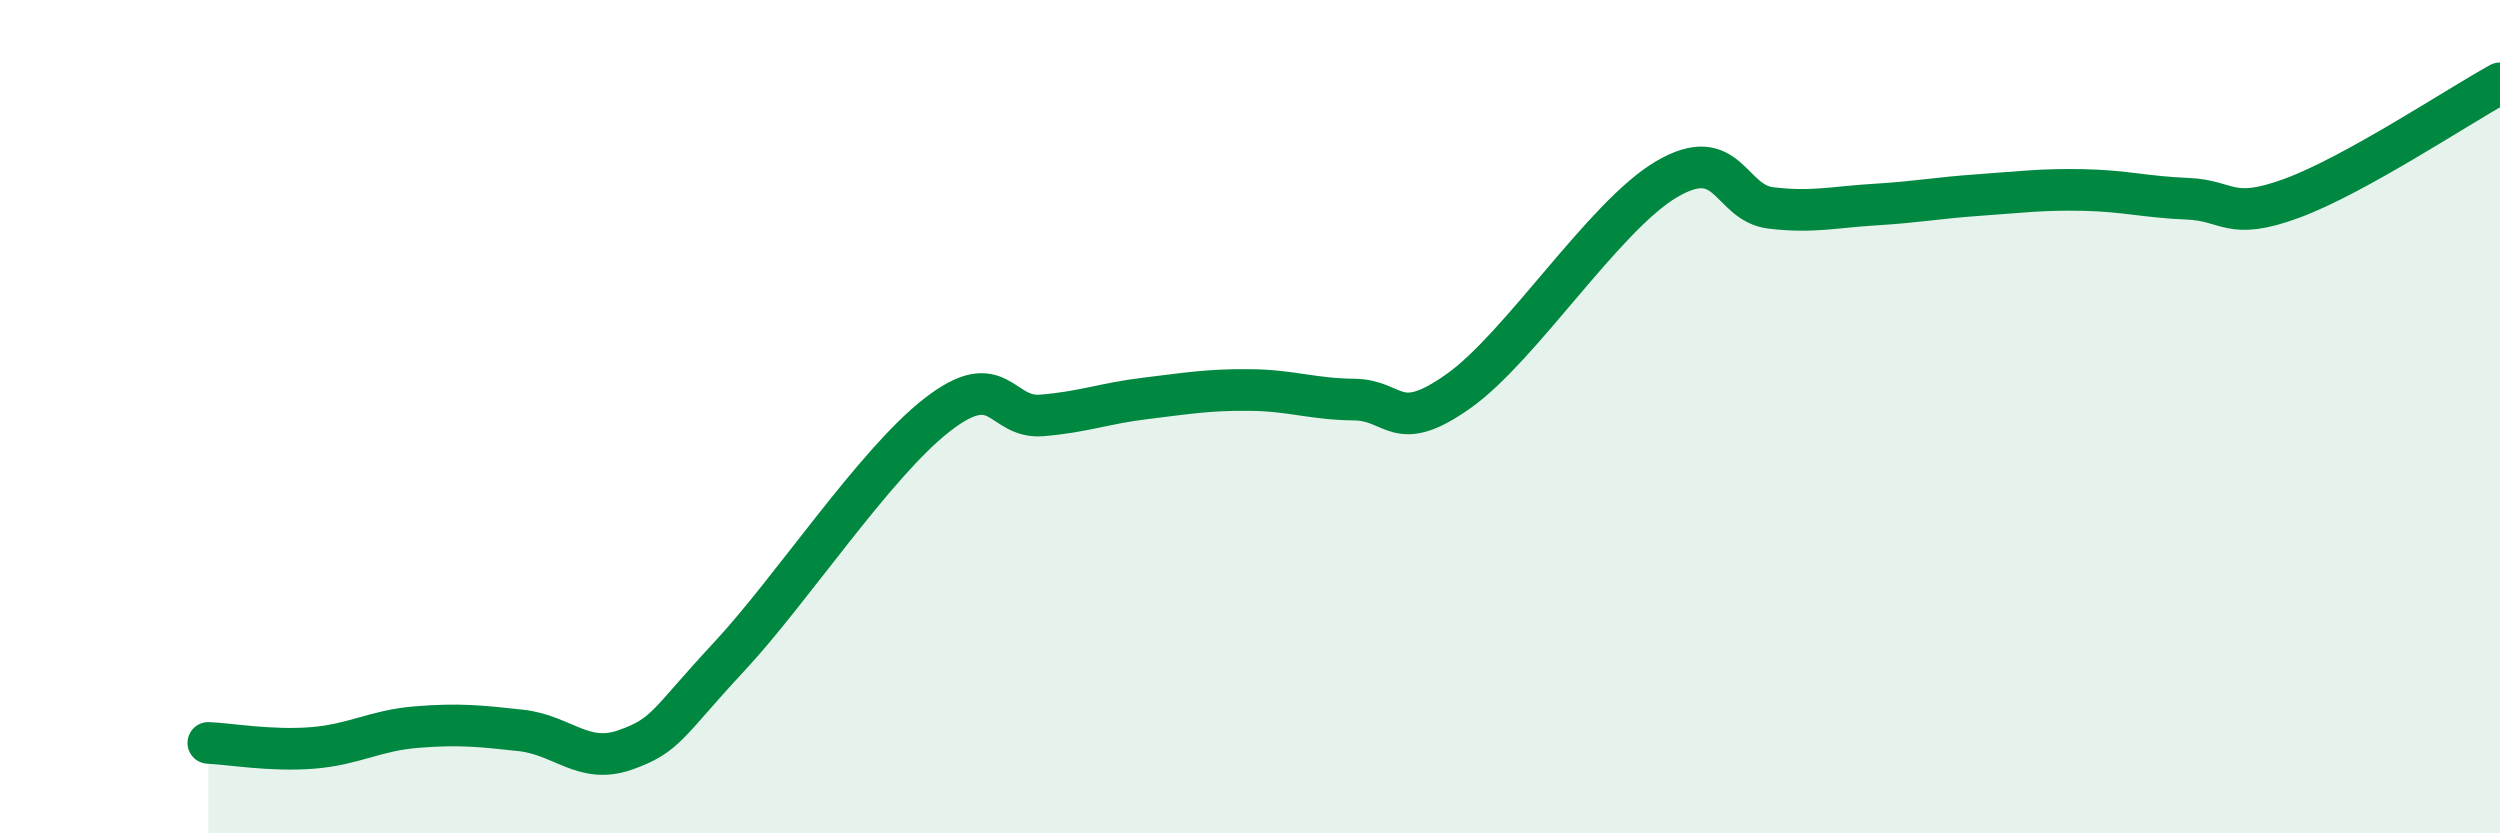
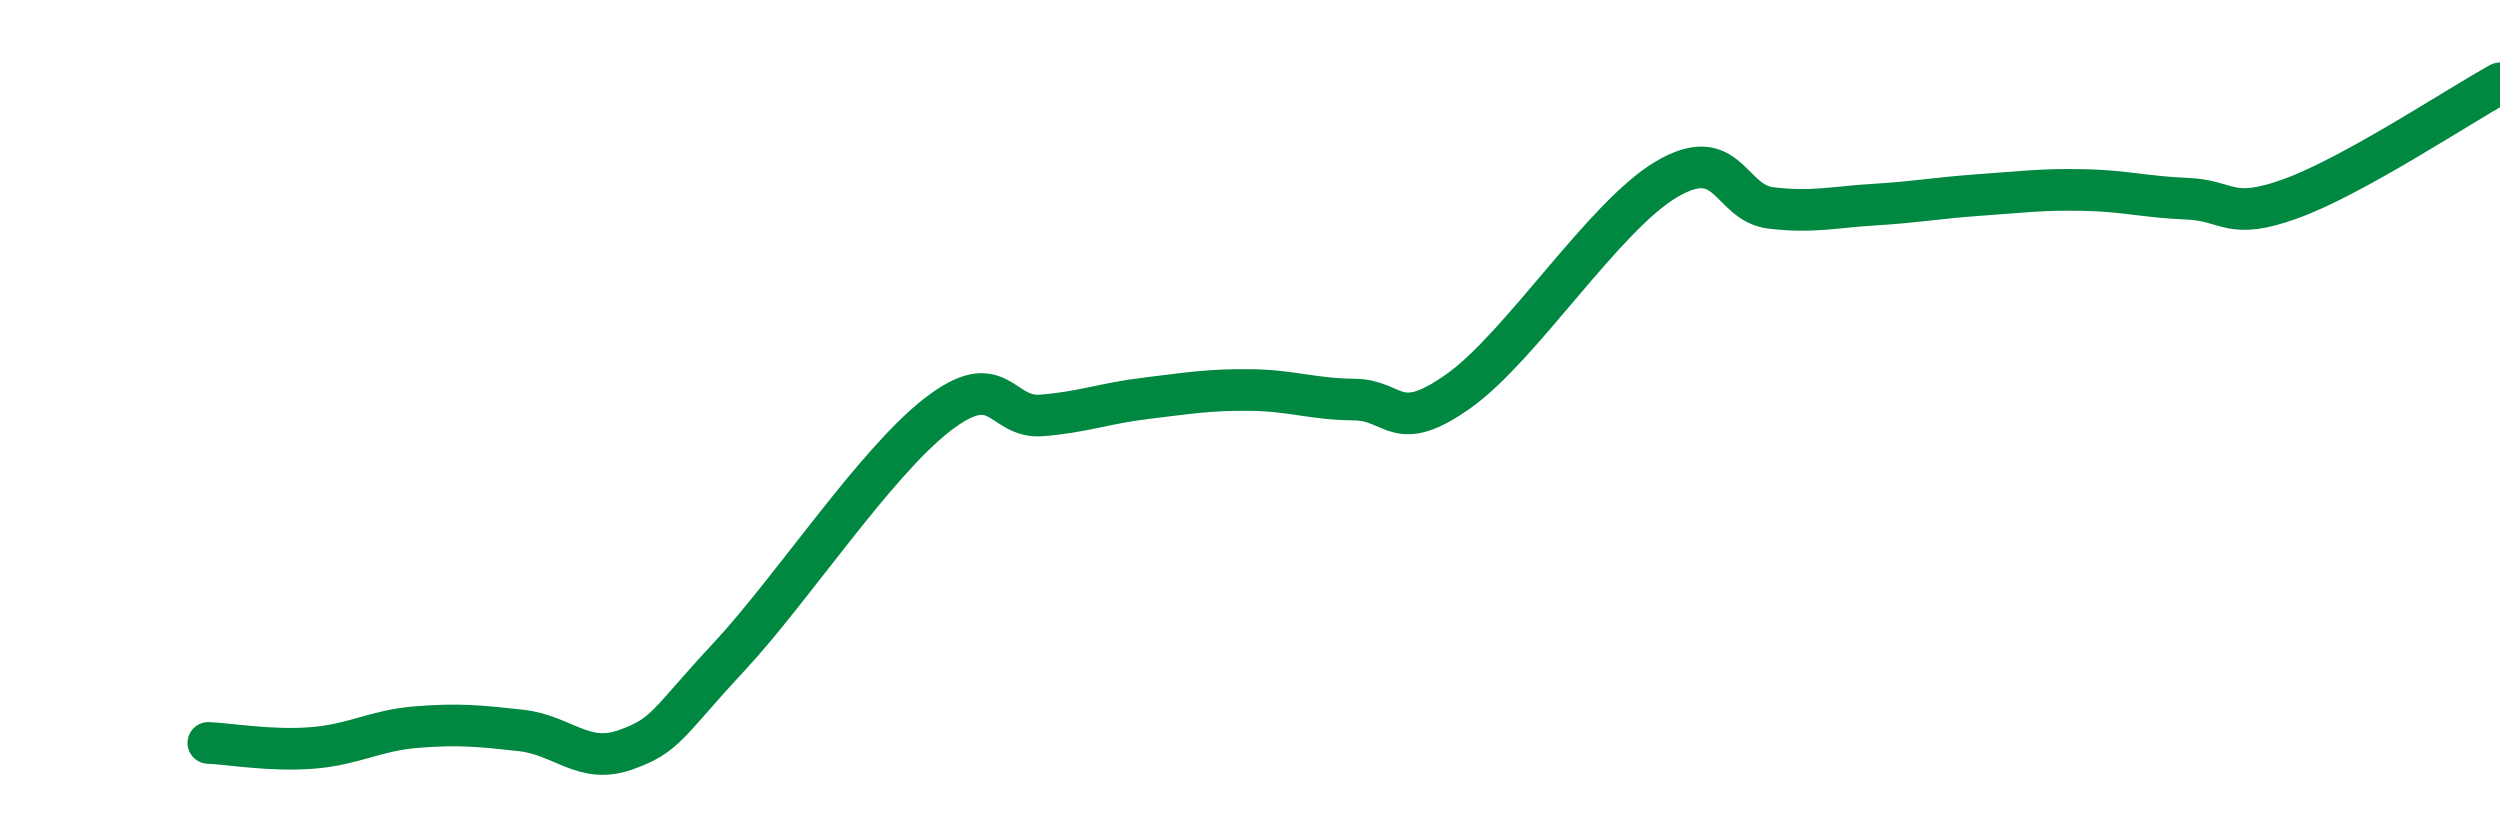
<svg xmlns="http://www.w3.org/2000/svg" width="60" height="20" viewBox="0 0 60 20">
-   <path d="M 5,17.83 C 5.5,17.85 6.5,18.03 7.5,17.95 C 8.5,17.87 9,17.53 10,17.45 C 11,17.37 11.5,17.42 12.5,17.53 C 13.5,17.64 14,18.35 15,18 C 16,17.65 16,17.37 17.5,15.76 C 19,14.15 21,11.11 22.5,9.95 C 24,8.79 24,10.05 25,9.97 C 26,9.89 26.5,9.68 27.5,9.56 C 28.5,9.44 29,9.35 30,9.36 C 31,9.37 31.5,9.58 32.5,9.59 C 33.5,9.6 33.5,10.45 35,9.39 C 36.5,8.33 38.5,5.18 40,4.3 C 41.5,3.42 41.5,4.87 42.5,4.99 C 43.5,5.11 44,4.97 45,4.91 C 46,4.85 46.5,4.75 47.5,4.68 C 48.5,4.61 49,4.54 50,4.56 C 51,4.58 51.5,4.73 52.5,4.77 C 53.5,4.81 53.5,5.31 55,4.76 C 56.5,4.21 59,2.55 60,2L60 20L5 20Z" fill="#008740" opacity="0.1" stroke-linecap="round" stroke-linejoin="round" />
  <path d="M 5,17.83 C 5.5,17.85 6.5,18.03 7.5,17.95 C 8.5,17.87 9,17.53 10,17.45 C 11,17.37 11.5,17.42 12.5,17.53 C 13.5,17.64 14,18.35 15,18 C 16,17.65 16,17.37 17.5,15.76 C 19,14.15 21,11.11 22.5,9.95 C 24,8.79 24,10.05 25,9.97 C 26,9.89 26.5,9.68 27.5,9.56 C 28.5,9.44 29,9.35 30,9.36 C 31,9.37 31.5,9.58 32.5,9.59 C 33.5,9.6 33.5,10.45 35,9.39 C 36.5,8.33 38.5,5.18 40,4.3 C 41.5,3.42 41.5,4.87 42.5,4.99 C 43.5,5.11 44,4.97 45,4.91 C 46,4.85 46.5,4.75 47.5,4.68 C 48.5,4.61 49,4.54 50,4.56 C 51,4.58 51.5,4.73 52.5,4.77 C 53.5,4.81 53.5,5.31 55,4.76 C 56.5,4.21 59,2.55 60,2" stroke="#008740" stroke-width="1" fill="none" stroke-linecap="round" stroke-linejoin="round" />
</svg>